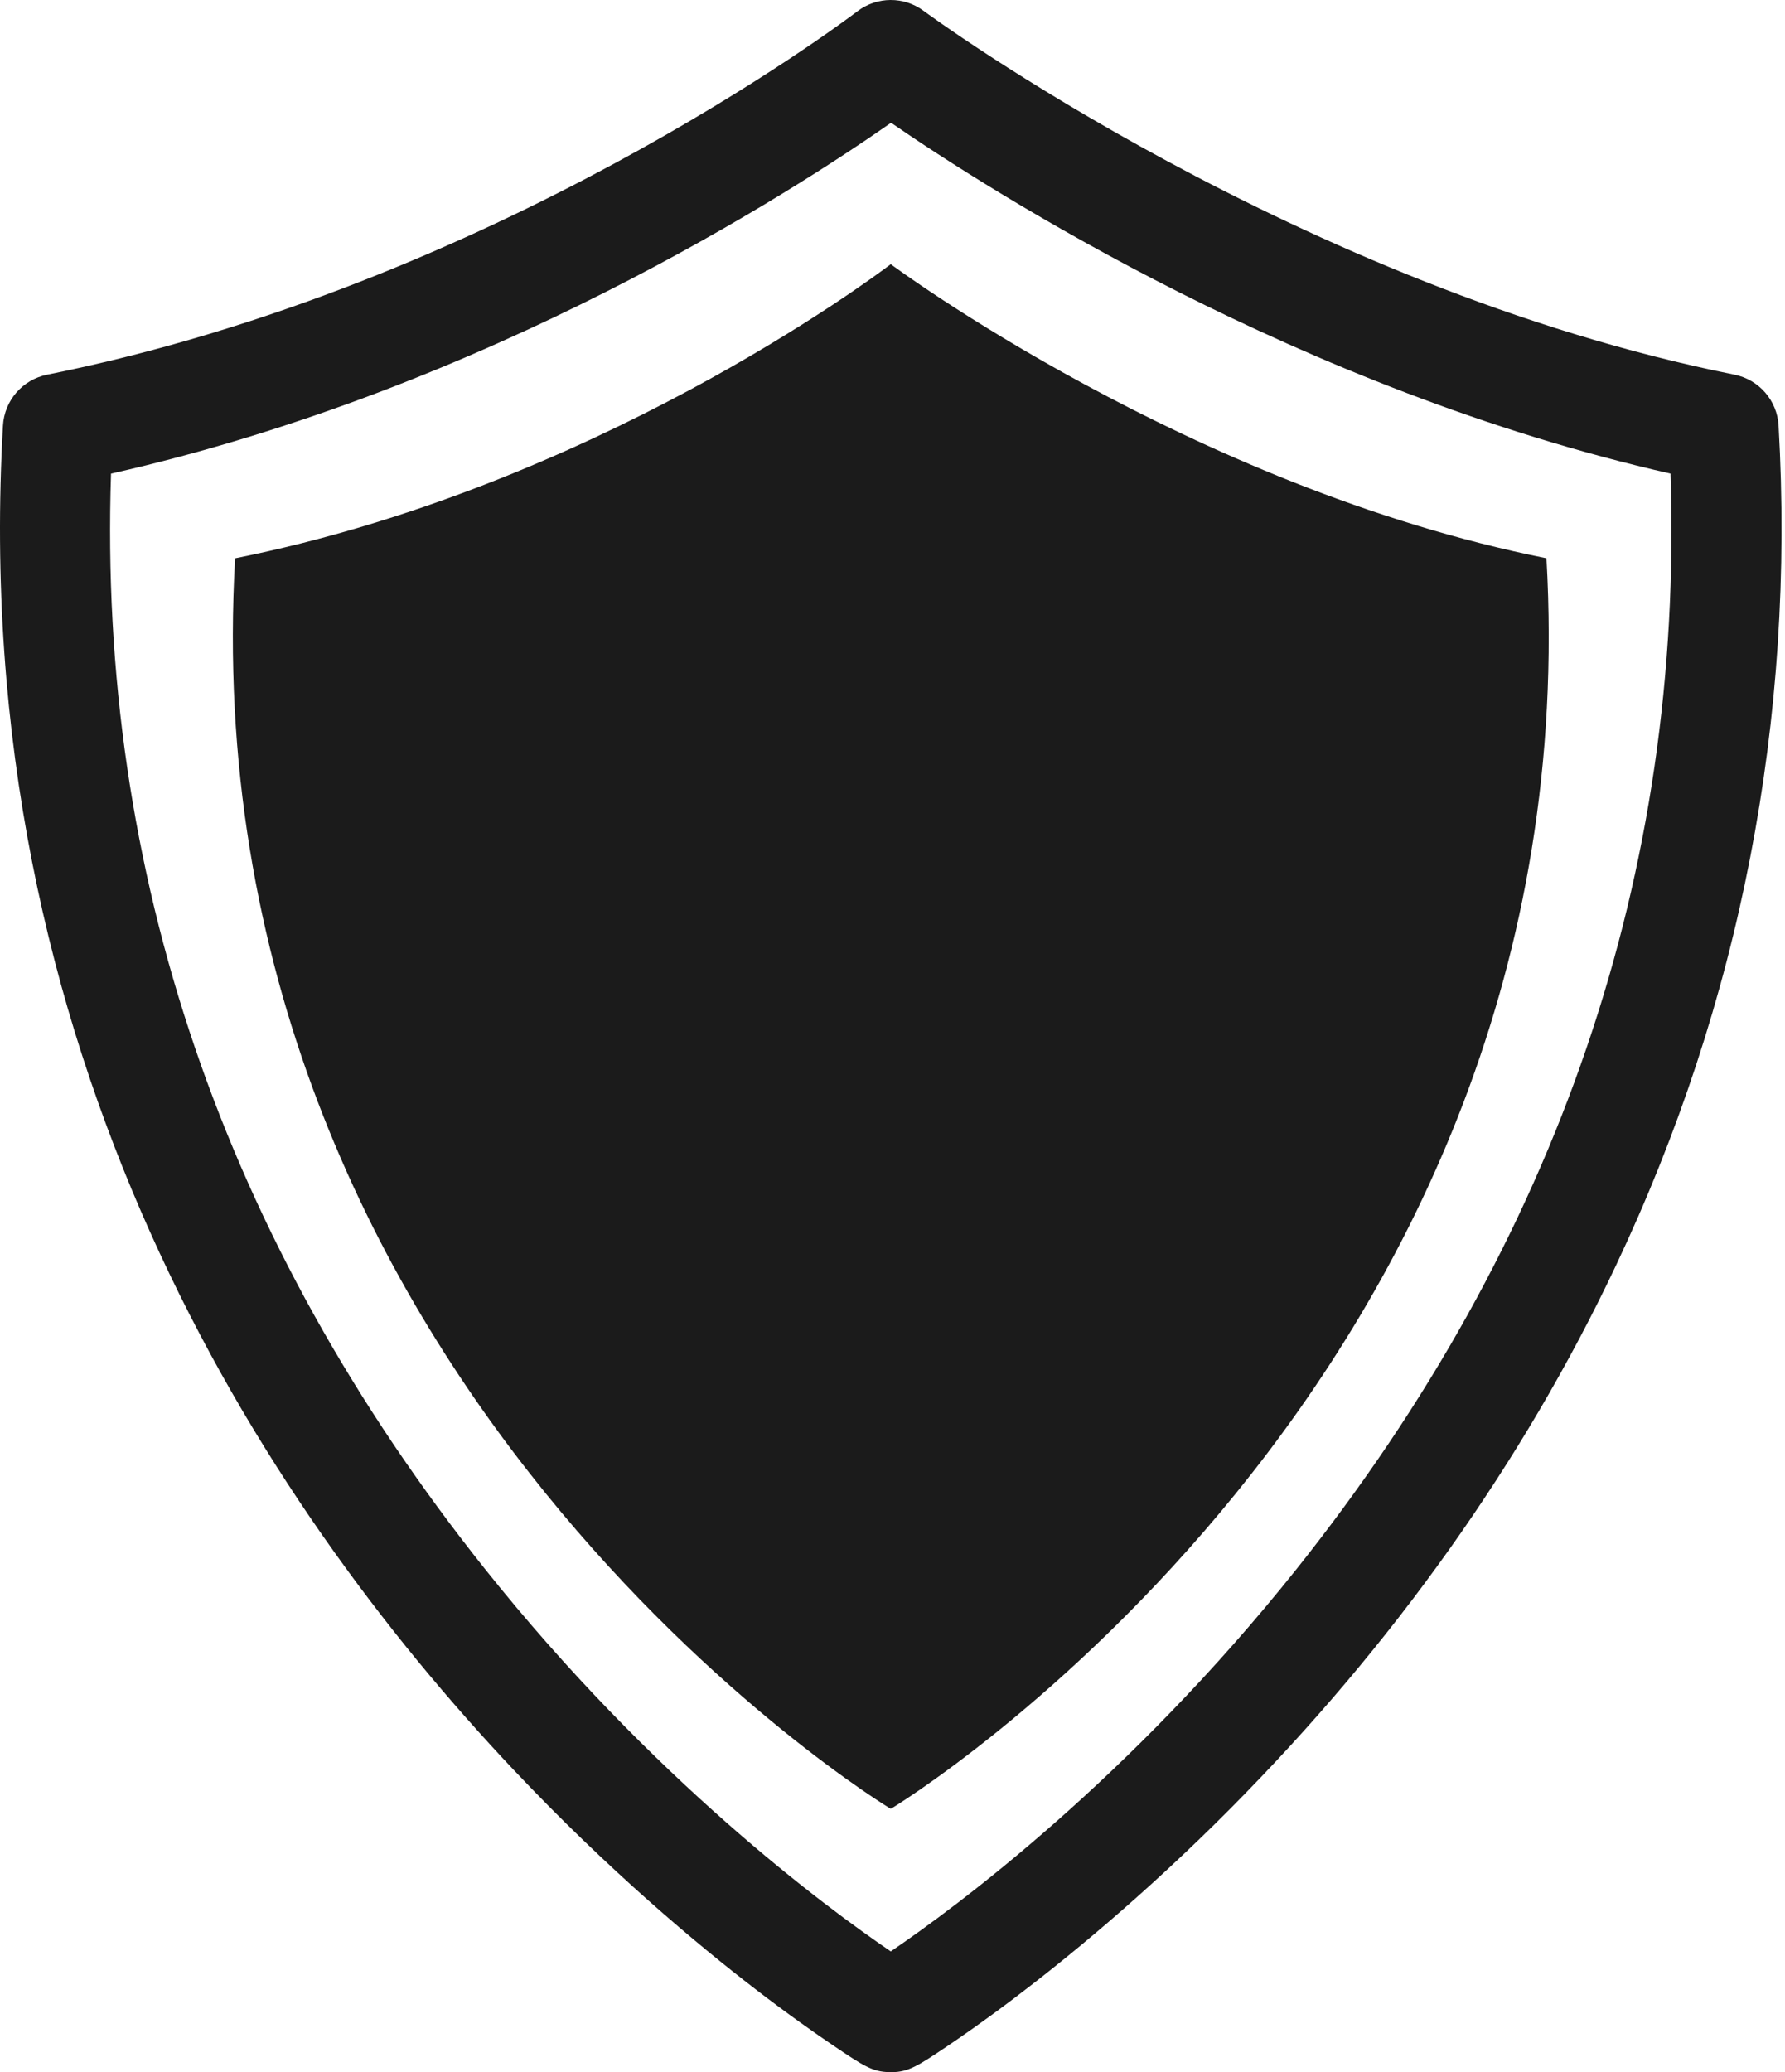
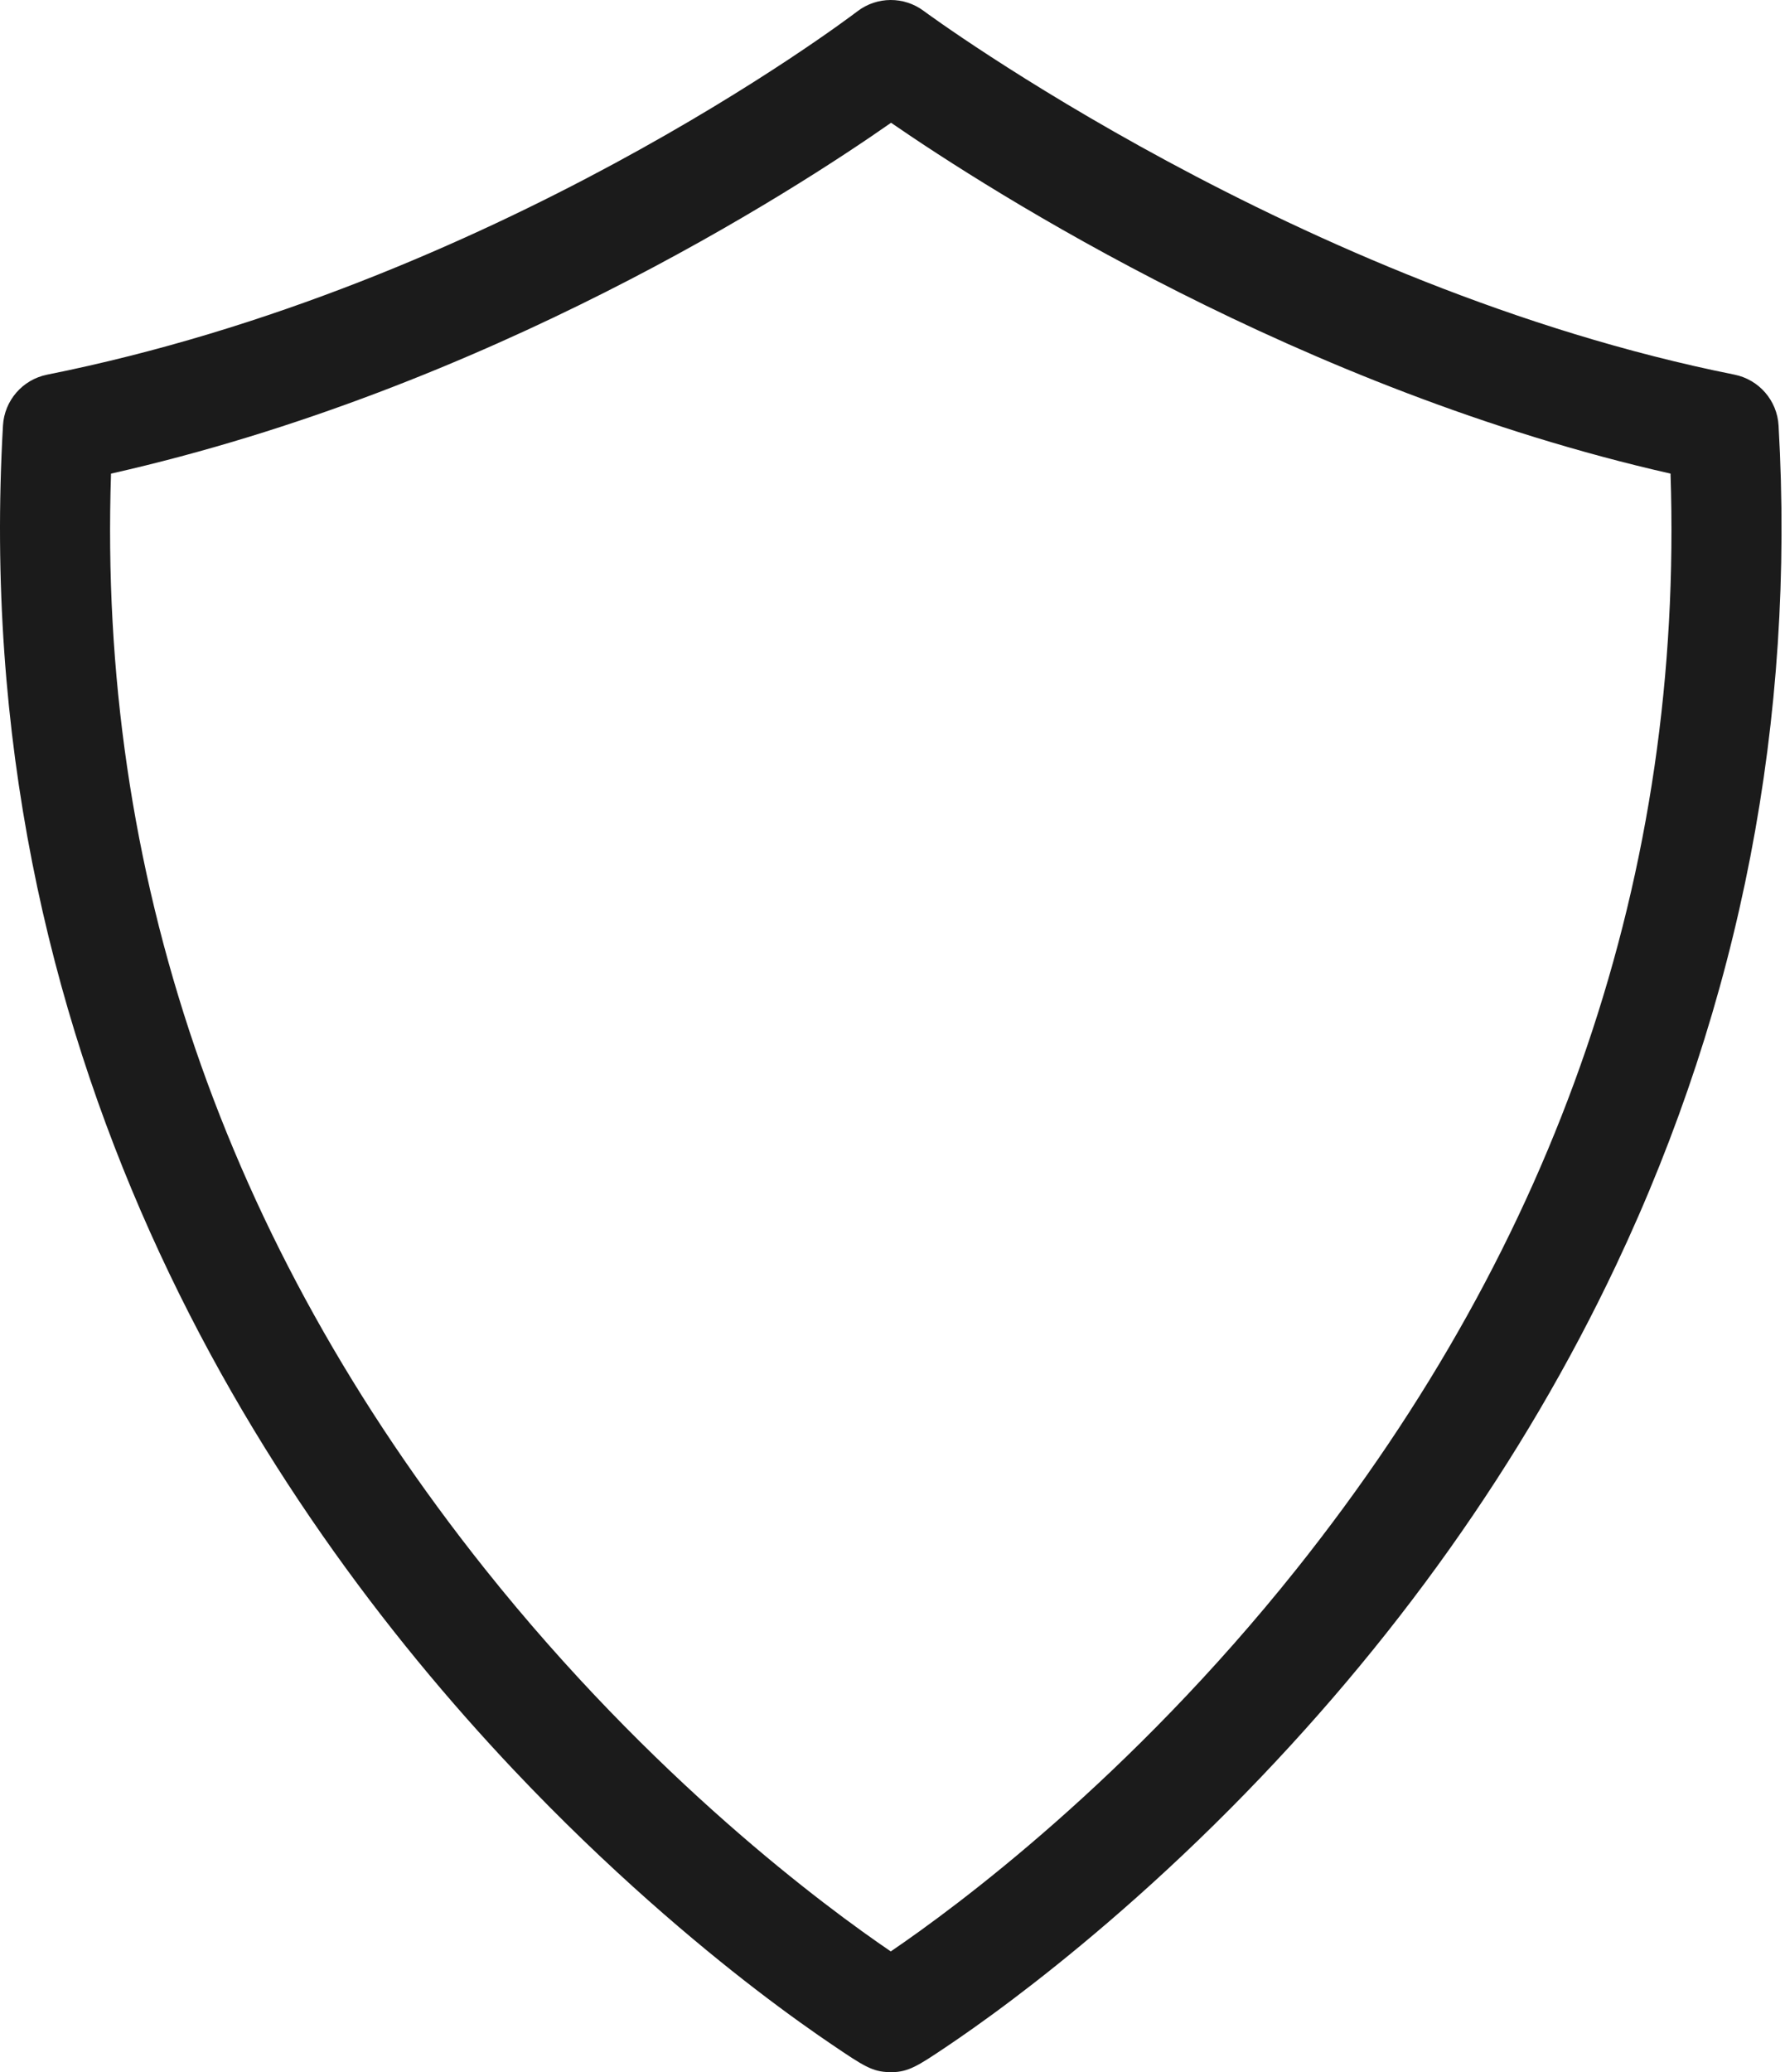
<svg xmlns="http://www.w3.org/2000/svg" width="324" height="376" viewBox="0 0 324 376" fill="none">
-   <path d="M161.687 47.938C158.003 50.739 107.475 88.331 42.675 101.306C34.132 250.84 161.606 328.257 161.687 328.213C161.768 328.257 289.243 250.841 280.701 101.302C215.896 88.331 161.687 47.938 161.687 47.938Z" fill="#1B1B1B" />
  <path d="M322.832 77.208C322.573 72.667 319.277 68.875 314.815 67.978C235.793 52.16 168.325 2.475 167.659 1.979C164.089 -0.681 159.189 -0.659 155.641 2.043C152.98 4.066 89.569 51.768 8.559 67.983C4.096 68.876 0.801 72.672 0.54 77.214C-5.951 190.843 47.362 272.585 93.232 321.143C110.446 339.372 126.598 352.846 137.118 360.937C143.154 365.576 148.029 368.984 151.052 371.026C156.7 374.846 158.325 375.939 161.44 375.995C161.57 376 161.698 376 161.822 376C164.896 376 166.751 374.76 171.642 371.482C174.291 369.704 178.582 366.743 183.927 362.699C193.24 355.669 207.639 343.967 223.371 328.128C252.928 298.375 276.458 265.245 293.298 229.664C315.943 181.835 325.88 130.542 322.832 77.208ZM235.296 284.763C204.952 322.814 173.592 345.993 161.687 354.089C149.784 345.993 118.424 322.819 88.068 284.745C40.584 225.187 17.753 158.34 20.151 85.943C88.547 70.497 143.873 34.767 161.739 22.277C179.846 34.749 236.125 70.713 303.221 85.938C305.62 158.344 282.791 225.201 235.296 284.763Z" fill="#1B1B1B" />
</svg>